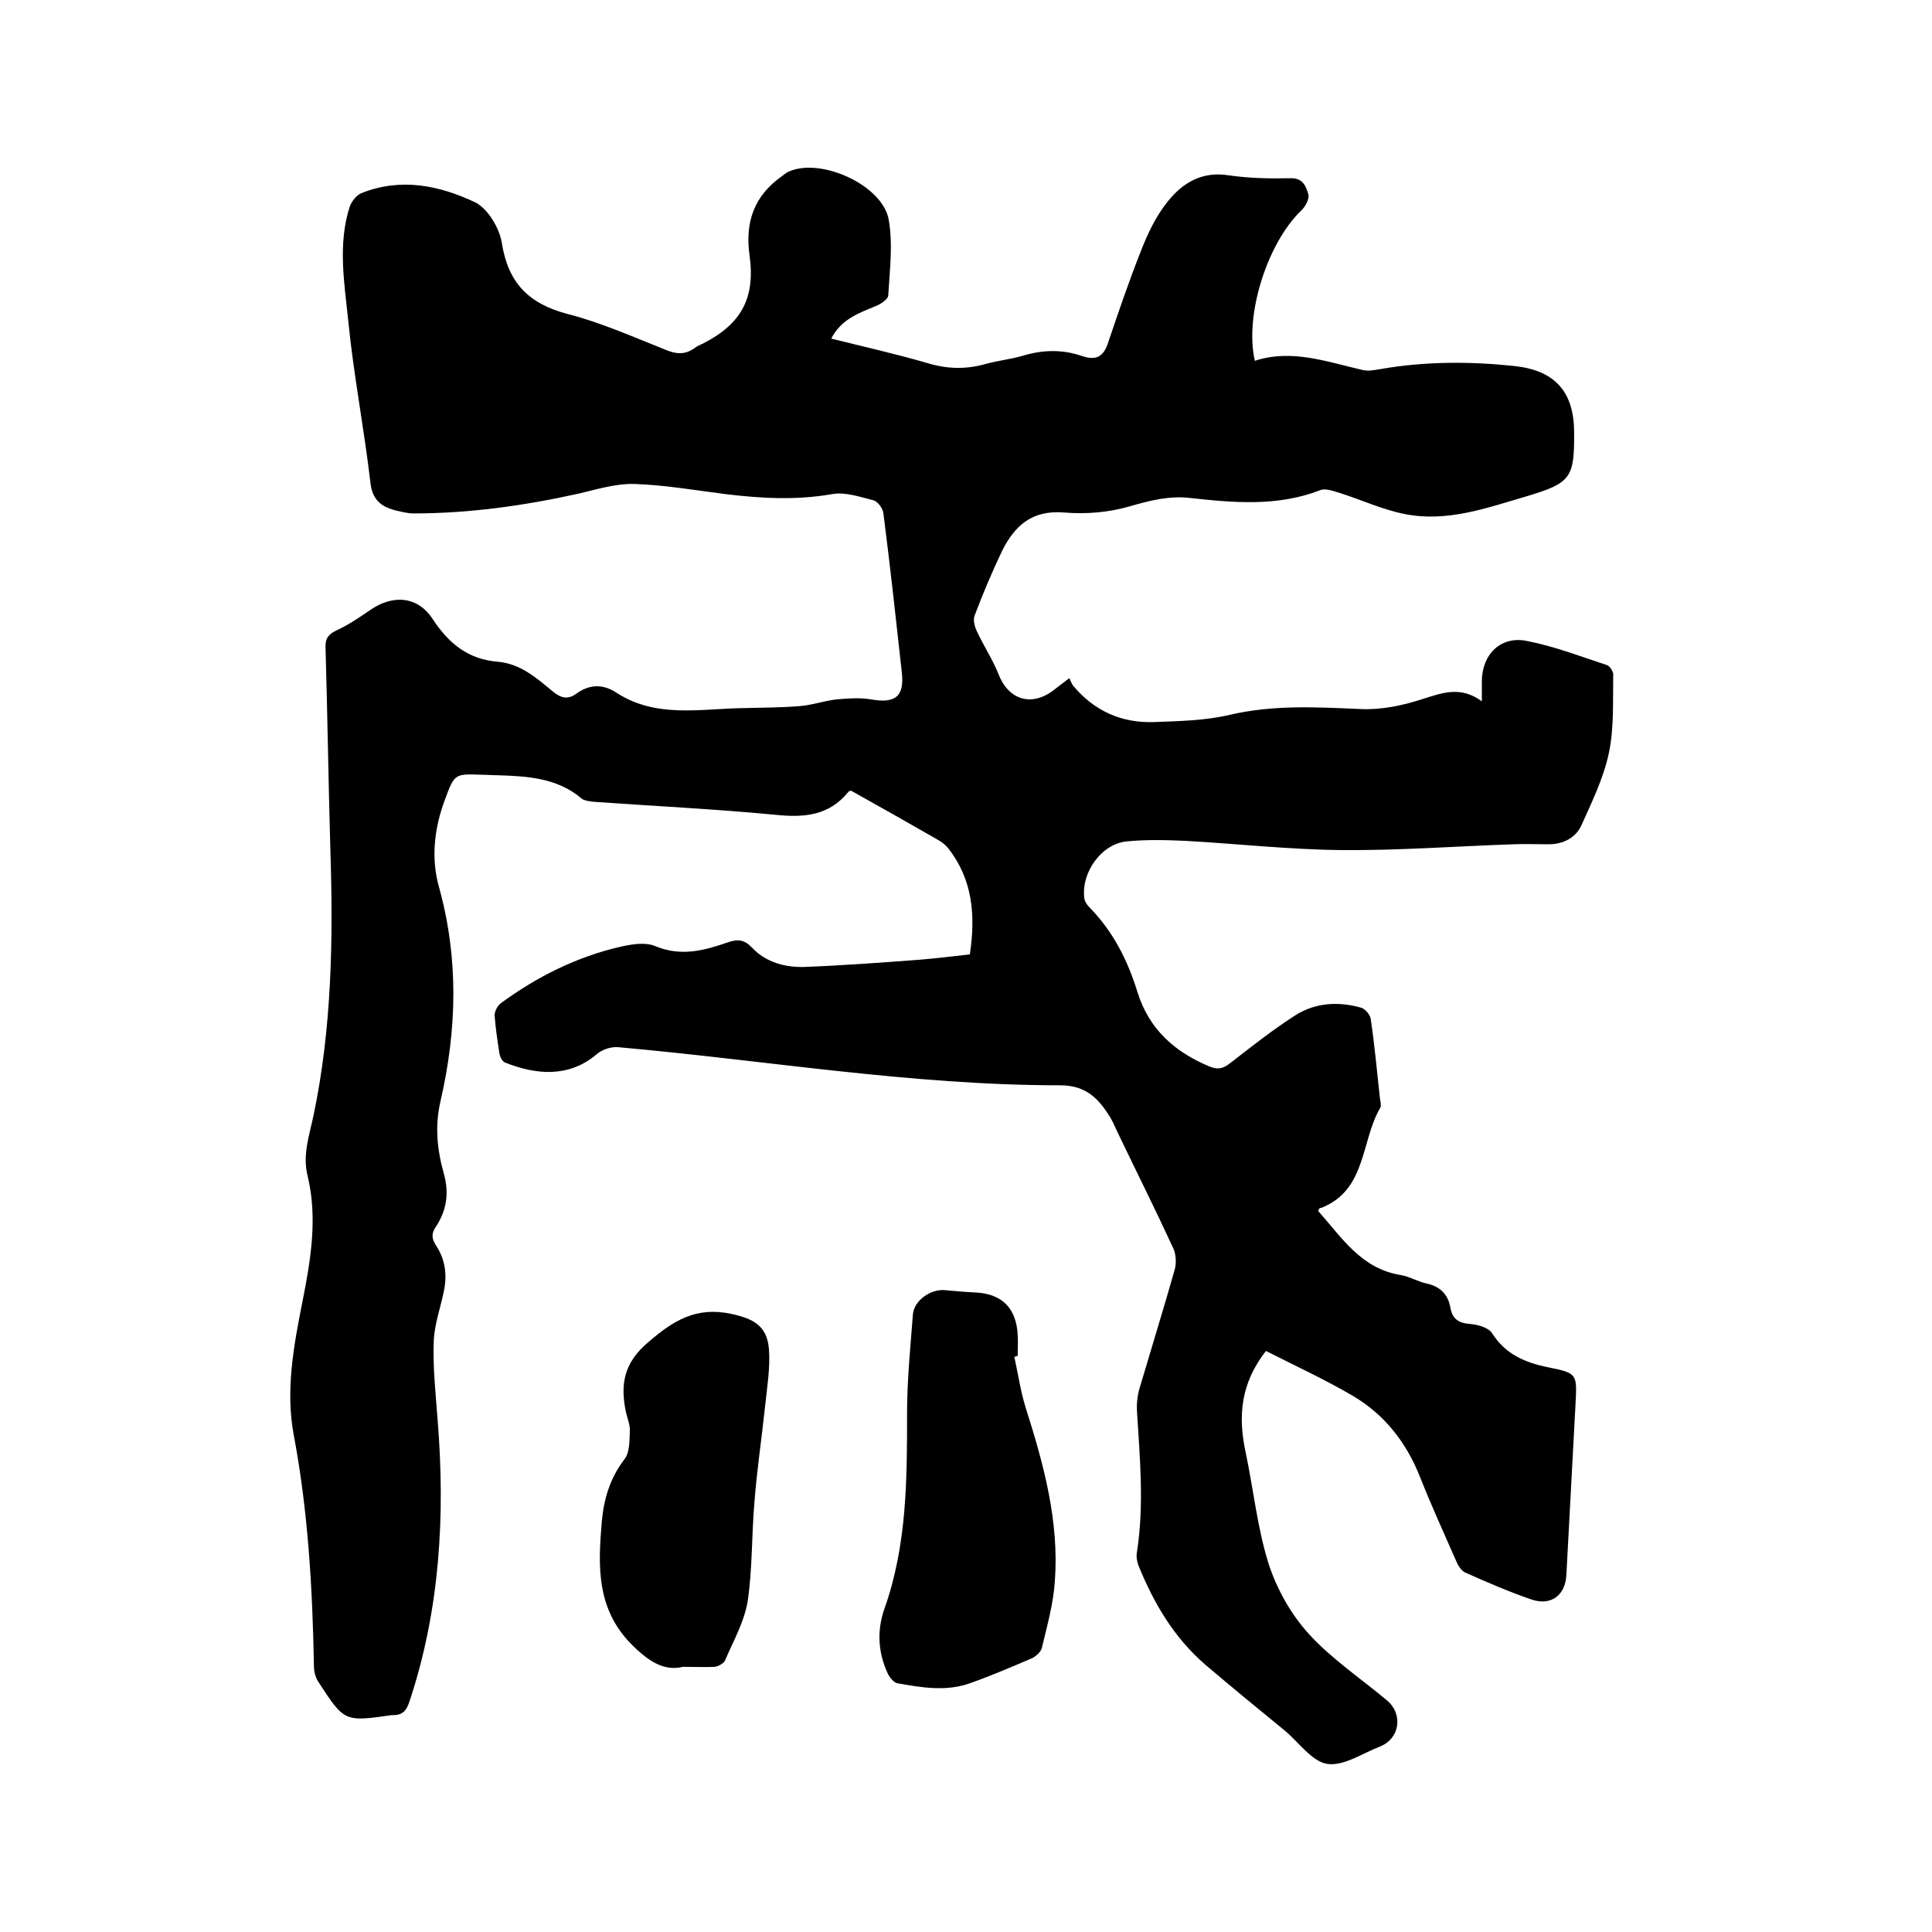
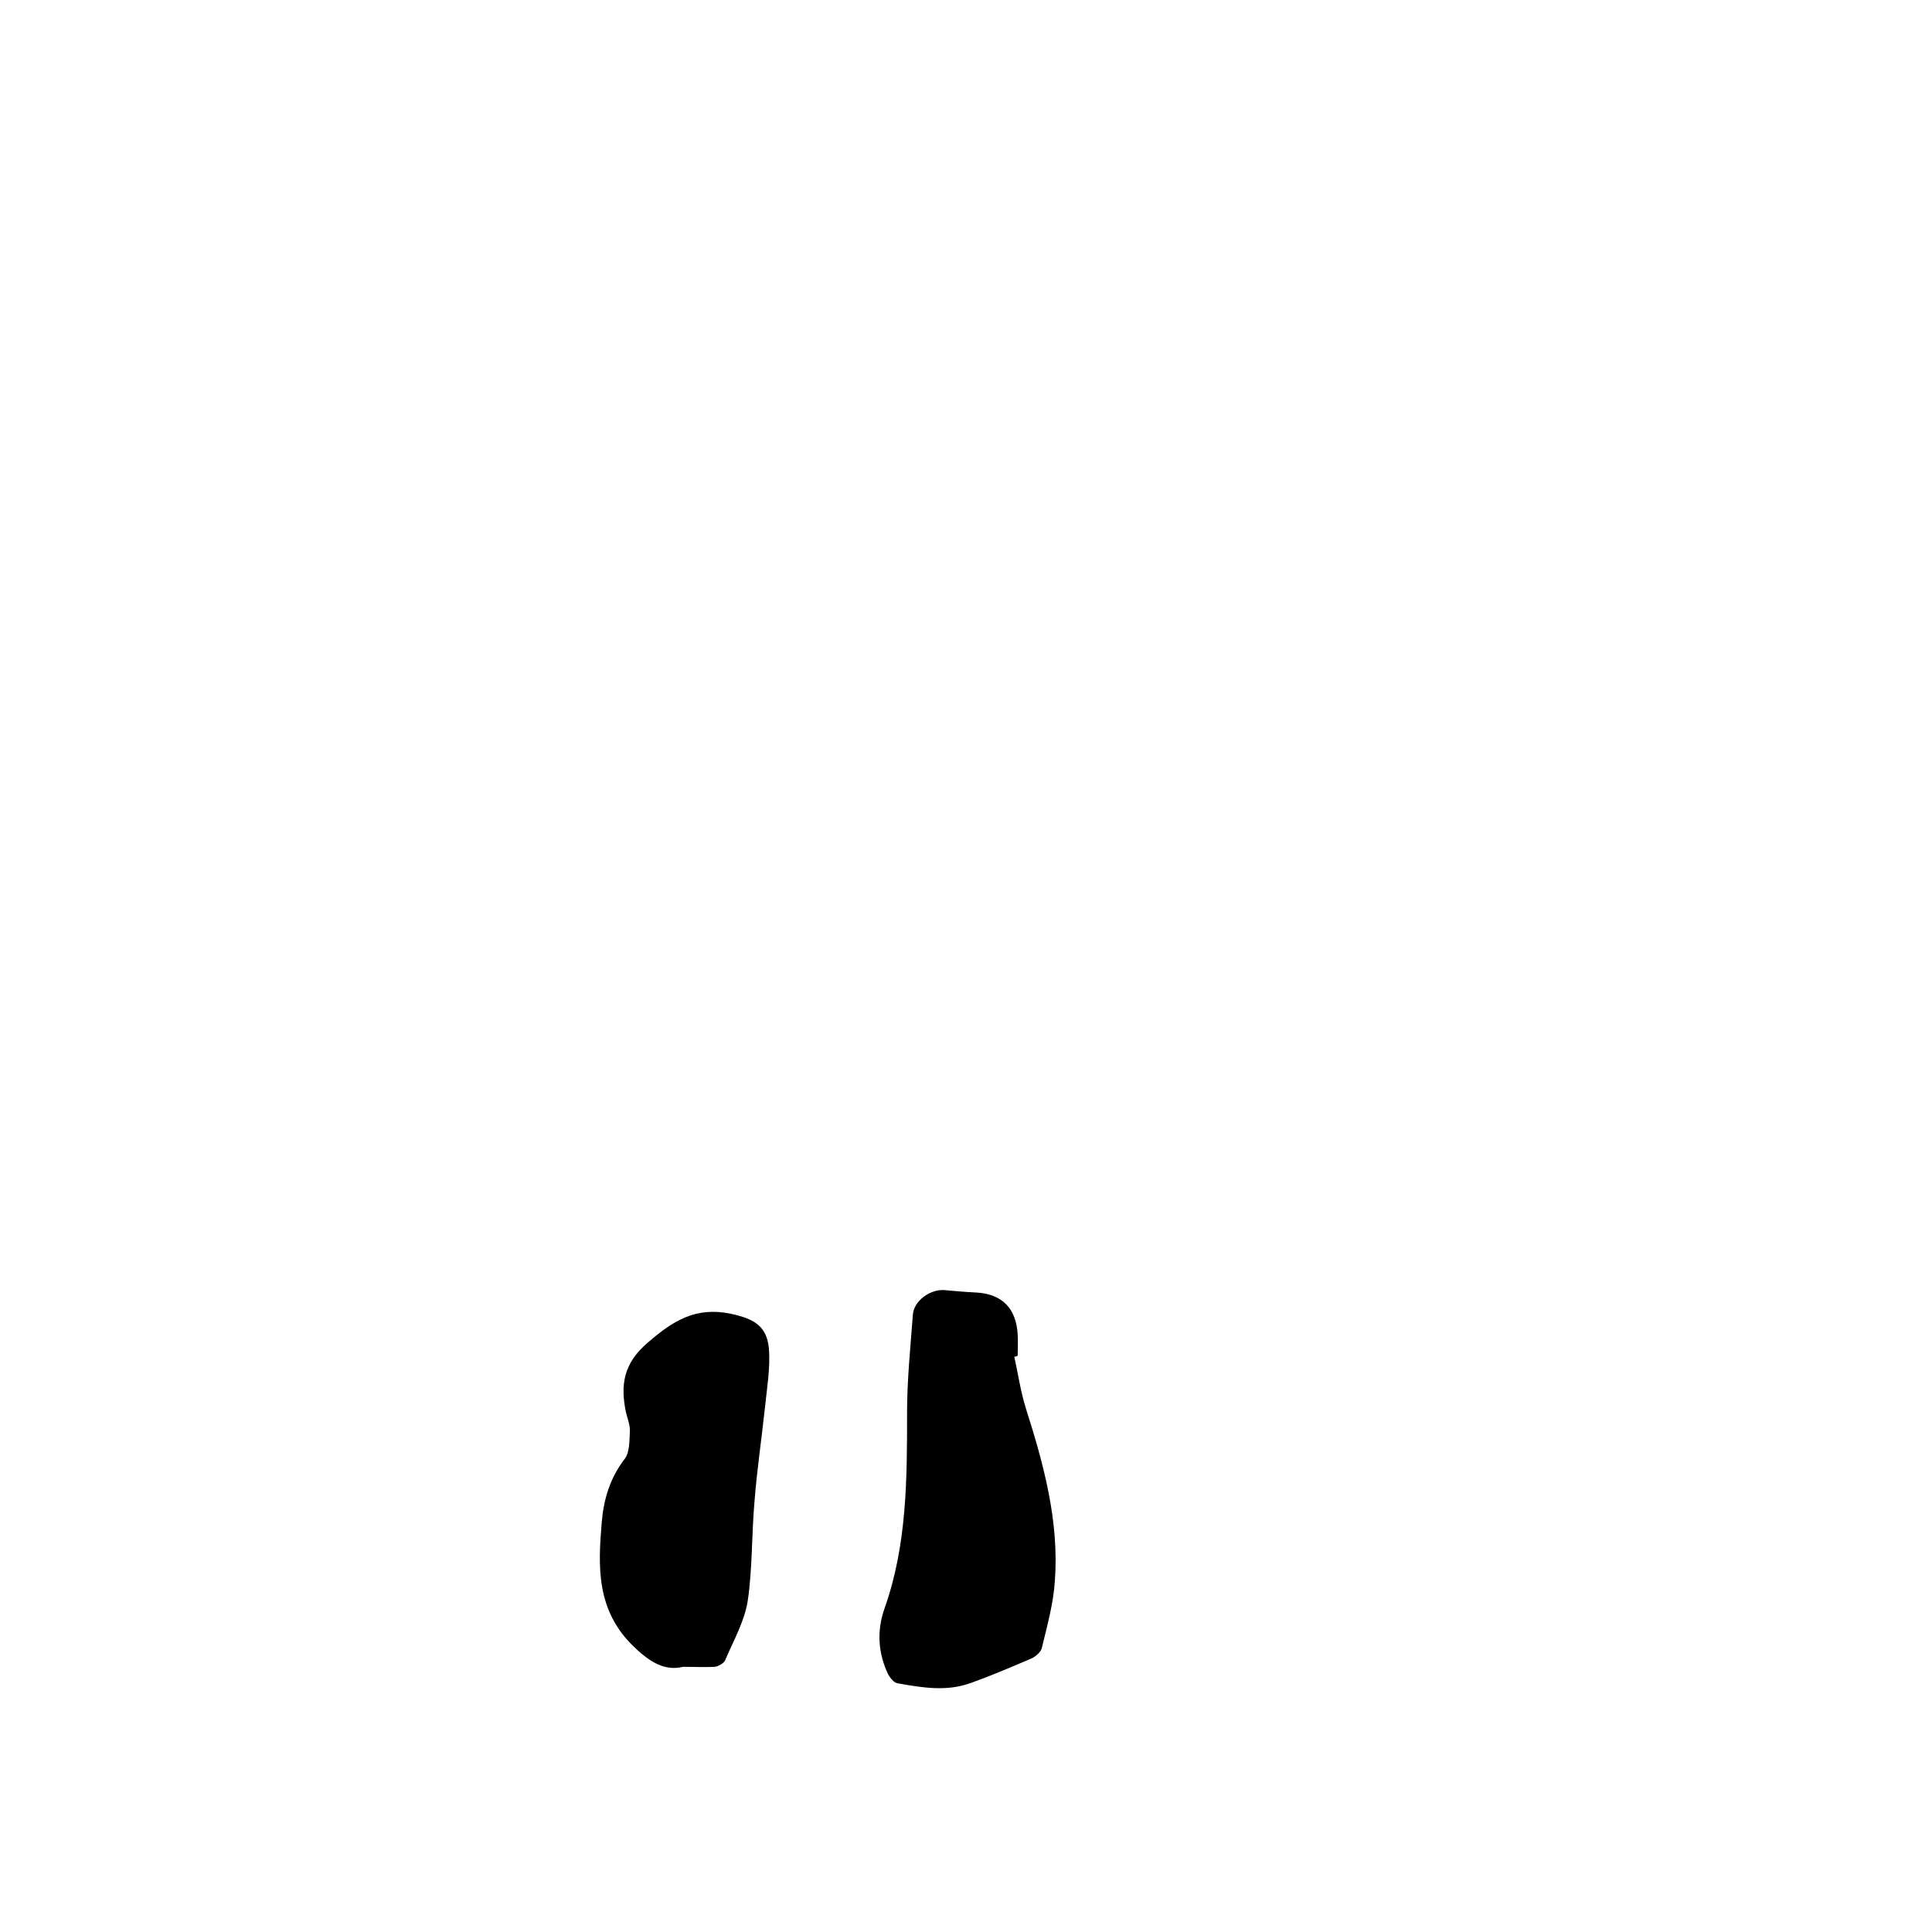
<svg xmlns="http://www.w3.org/2000/svg" enable-background="new 0 0 400 400" viewBox="0 0 400 400">
-   <path d="m272.9 250.7c4.9 5.5 8.9 12 17.2 13.3 1.7.3 3.4 1.3 5.1 1.7 2.9.6 4.6 2.2 5.1 5.1.4 2.2 1.6 3.1 3.9 3.3 1.6.1 3.9.7 4.7 1.9 2.8 4.4 6.8 6.1 11.7 7.1 6 1.2 5.9 1.4 5.6 7.5-.6 11.8-1.3 23.7-1.9 35.5-.2 4.1-3.1 6.4-7.1 5.1-4.7-1.6-9.3-3.6-13.8-5.6-.9-.4-1.6-1.6-2-2.6-2.5-5.7-5.1-11.4-7.4-17.2-2.8-7.1-7.3-12.9-13.9-16.8-5.8-3.4-11.9-6.2-18-9.3-5.3 6.8-5.8 13.6-4.2 21 1.6 7.6 2.4 15.5 4.7 22.9 1.7 5.3 4.6 10.5 8.3 14.6 4.7 5.2 10.7 9.2 16.2 13.8 3.5 2.9 2.7 8-1.4 9.6-3.6 1.4-7.5 4.1-10.9 3.6-3.2-.5-5.9-4.5-8.8-6.9-5.5-4.5-11-9-16.4-13.6-6.5-5.6-10.7-12.7-13.9-20.6-.3-.8-.5-1.9-.3-2.8 1.5-9.7.6-19.4 0-29.1-.1-1.6.1-3.4.6-5 2.4-8.1 4.9-16.2 7.2-24.3.4-1.4.3-3.4-.4-4.7-3.6-7.8-7.4-15.4-11.1-23.1-.6-1.2-1.1-2.5-1.8-3.7-2.4-3.9-5-6.7-10.4-6.7-30.8 0-61.1-5.2-91.6-7.9-1.4-.1-3.3.5-4.4 1.5-5.8 4.9-12.6 4.2-18.9 1.7-.6-.2-1.1-1.2-1.2-1.9-.4-2.6-.8-5.2-1-7.9 0-.8.6-2 1.3-2.5 7.5-5.5 15.7-9.6 24.8-11.7 2.3-.5 5.1-1 7.2-.1 5.3 2.2 10.1.9 15-.8 2-.7 3.4-.6 5 1.1 2.8 3 6.8 4.1 10.7 4 8-.3 16-.9 24-1.5 3.5-.3 6.9-.7 10.4-1.1 1.2-8.1.6-15.5-4.5-22-.5-.6-1.2-1.2-1.9-1.6-6.1-3.5-12.1-6.9-18.2-10.3-.3.1-.5.1-.6.3-4 4.9-9.1 5.3-15 4.7-12.5-1.2-25.1-1.8-37.7-2.7-.8-.1-1.8-.2-2.4-.6-5.1-4.4-11.4-4.7-17.6-4.9-1.1 0-2.1-.1-3.2-.1-5.6-.2-5.6-.2-7.6 5.2-2.2 5.9-2.9 12.1-1.2 18.1 4.1 14.8 3.7 29.5.3 44.3-1.2 5.1-.7 10.1.7 15 1.1 4 .6 7.5-1.6 10.9-1 1.4-1 2.5 0 4 1.9 2.9 2.3 6.1 1.6 9.4-.7 3.5-2 7-2.1 10.5-.2 5.3.4 10.7.8 16.1 1.6 19.8.5 39.3-5.8 58.3-.6 1.9-1.4 2.9-3.4 2.9-.1 0-.2 0-.3 0-9.8 1.4-9.8 1.4-15.2-6.9-.6-.9-.9-2.2-.9-3.2-.3-16.1-1.2-32.1-4.2-48-1.7-9.1 0-18.4 1.8-27.4 1.7-8.6 3.2-17.3 1.1-26.1-1.1-4.3.3-8.3 1.2-12.5 3.8-18.1 4.1-36.5 3.5-55-.4-14-.6-27.9-1-41.9-.1-1.9.6-2.8 2.3-3.6 2.4-1.1 4.6-2.6 6.8-4.1 4.8-3.4 10-3 13.1 1.8 3.3 5 7.3 8.3 13.4 8.8 4.8.4 8.1 3.4 11.5 6.2 1.6 1.3 3 1.7 4.7.5 2.7-2 5.5-2.2 8.4-.3 8.3 5.4 17.5 3.3 26.5 3.2 3.8-.1 7.6-.1 11.4-.4 2.6-.2 5.1-1.1 7.7-1.4 2.4-.2 4.8-.4 7.1 0 5.1.9 7-.6 6.4-5.7-1.2-10.9-2.4-21.9-3.8-32.8-.1-1-1.1-2.4-2-2.7-2.8-.7-5.9-1.8-8.6-1.3-7.4 1.3-14.7.9-22.1 0-6.3-.8-12.6-1.9-18.9-2.1-3.8-.1-7.7 1.1-11.5 2-11.3 2.5-22.7 4.1-34.2 4.1-1.3 0-2.7-.4-4-.7-2.8-.8-4.5-2.2-4.9-5.6-1.3-11.2-3.5-22.4-4.6-33.6-.8-7.8-2.2-15.8.3-23.6.4-1.1 1.4-2.4 2.4-2.8 8.2-3.3 16.2-1.6 23.6 1.9 2.6 1.3 5 5.3 5.5 8.4 1.3 8.3 5.6 12.6 13.6 14.7 7 1.8 13.7 4.8 20.5 7.5 2.2.9 4 .9 5.9-.5.5-.4 1.1-.6 1.7-.9 7.8-4 10.8-9.3 9.6-18.1-1-7 .9-12.5 6.8-16.6.5-.4 1-.8 1.6-1 6.8-2.7 19.2 3.1 20.4 10.1.9 5.1.2 10.5-.1 15.7-.1.9-1.8 1.9-2.9 2.3-3.4 1.4-6.9 2.7-8.9 6.6 6.8 1.7 13.5 3.2 20 5.1 4 1.2 7.8 1.3 11.8.2 2.5-.7 5.2-1 7.7-1.7 4.2-1.3 8.3-1.4 12.4 0 2.6.9 4.3.4 5.3-2.4 2.2-6.5 4.4-13 6.9-19.3 1.4-3.6 3.1-7.2 5.5-10.2 3.1-3.9 7.1-6.4 12.7-5.5 4.2.6 8.4.7 12.7.6 2.7-.1 3.3 1.7 3.8 3.4.2.9-.6 2.4-1.4 3.2-7 6.6-11.9 21.6-9.7 31.2 7.6-2.5 14.9.2 22.3 1.9 1.2.3 2.5 0 3.8-.2 9.2-1.6 18.5-1.6 27.8-.6 8.1.9 12.1 5.2 12.2 13.4.1 9.8-.6 10.8-10 13.6-8.2 2.4-16.4 5.4-25.2 3.6-4.5-.9-8.8-2.9-13.2-4.3-1.4-.4-3.1-1.1-4.2-.6-8.8 3.4-17.8 2.6-26.9 1.6-4.3-.5-8.2.5-12.4 1.7-4.4 1.3-9.2 1.7-13.8 1.3-6.5-.5-10.1 2.7-12.7 7.9-2.1 4.4-4 8.9-5.7 13.4-.4.9 0 2.4.5 3.4 1.4 3 3.2 5.7 4.4 8.7 2 5.3 6.7 6.9 11.3 3.5.9-.7 1.8-1.4 3.4-2.6.3.6.5 1.3.9 1.7 4.3 5.1 9.9 7.6 16.5 7.4 5.3-.2 10.7-.3 15.8-1.5 9-2.1 18-1.6 27.1-1.2 4.2.2 8.6-.7 12.6-2 4.2-1.3 8-2.9 12.5.4 0-1.8 0-3 0-4.1 0-5.6 3.9-9.5 9.3-8.4 5.7 1.1 11.1 3.2 16.6 5 .6.2 1.4 1.4 1.3 2.1-.1 5.4.2 10.9-.9 16.1s-3.5 10.1-5.7 15c-1.2 2.6-3.8 3.9-6.8 3.9-2.4 0-4.9-.1-7.3 0-11.8.4-23.7 1.3-35.5 1.2-10.8-.1-21.5-1.3-32.2-1.9-4.1-.2-8.2-.3-12.3.1-5.3.5-9.5 6.5-8.8 11.8.1.7.6 1.4 1.1 1.9 4.9 5 7.9 11 9.9 17.5 2.4 7.7 7.7 12.4 14.9 15.4 1.7.7 2.8.5 4.3-.7 4.4-3.4 8.8-6.9 13.5-9.9 4.1-2.6 8.8-2.9 13.5-1.6.9.2 2 1.5 2.1 2.4.8 5.4 1.3 10.9 1.9 16.4.1.6.3 1.4.1 1.9-4.1 6.9-2.8 17.1-12.3 20.8-.3-.1-.4.2-.6.6z" />
  <path d="m210 280.9c.8 3.6 1.3 7.2 2.4 10.7 3.7 11.6 6.9 23.4 6 35.7-.3 4.7-1.6 9.3-2.7 13.9-.2.8-1.2 1.7-2 2.1-4.2 1.8-8.4 3.6-12.6 5.1-5.1 1.9-10.2 1-15.3.1-.7-.1-1.5-1.1-1.9-1.8-2.1-4.4-2.4-9-.8-13.6 4.7-13.2 4.7-26.9 4.7-40.7 0-6.7.7-13.5 1.2-20.2.2-2.9 3.6-5.3 6.5-5.1 2.2.2 4.4.4 6.6.5 5.4.3 8.3 3.3 8.6 8.7.1 1.5 0 3 0 4.4-.2.1-.5.2-.7.2z" />
  <path d="m141.4 345.1c-3.7.9-6.8-.9-10.2-4.2-7.8-7.5-7.4-16.6-6.6-25.9.4-4.6 1.7-9 4.7-12.9 1.1-1.4 1-3.8 1.1-5.7.1-1.3-.5-2.7-.8-4-1.2-5.7-.5-10.2 4.6-14.5 5.2-4.5 9.9-7.4 17.1-5.9 4.6 1 7.5 2.4 7.9 7.3.3 3.9-.4 8-.8 11.9-.7 6.6-1.7 13.2-2.2 19.8-.6 6.8-.4 13.8-1.4 20.5-.7 4.3-3 8.3-4.7 12.3-.3.6-1.4 1.2-2.1 1.3-1.9.1-3.8 0-6.6 0z" />
</svg>